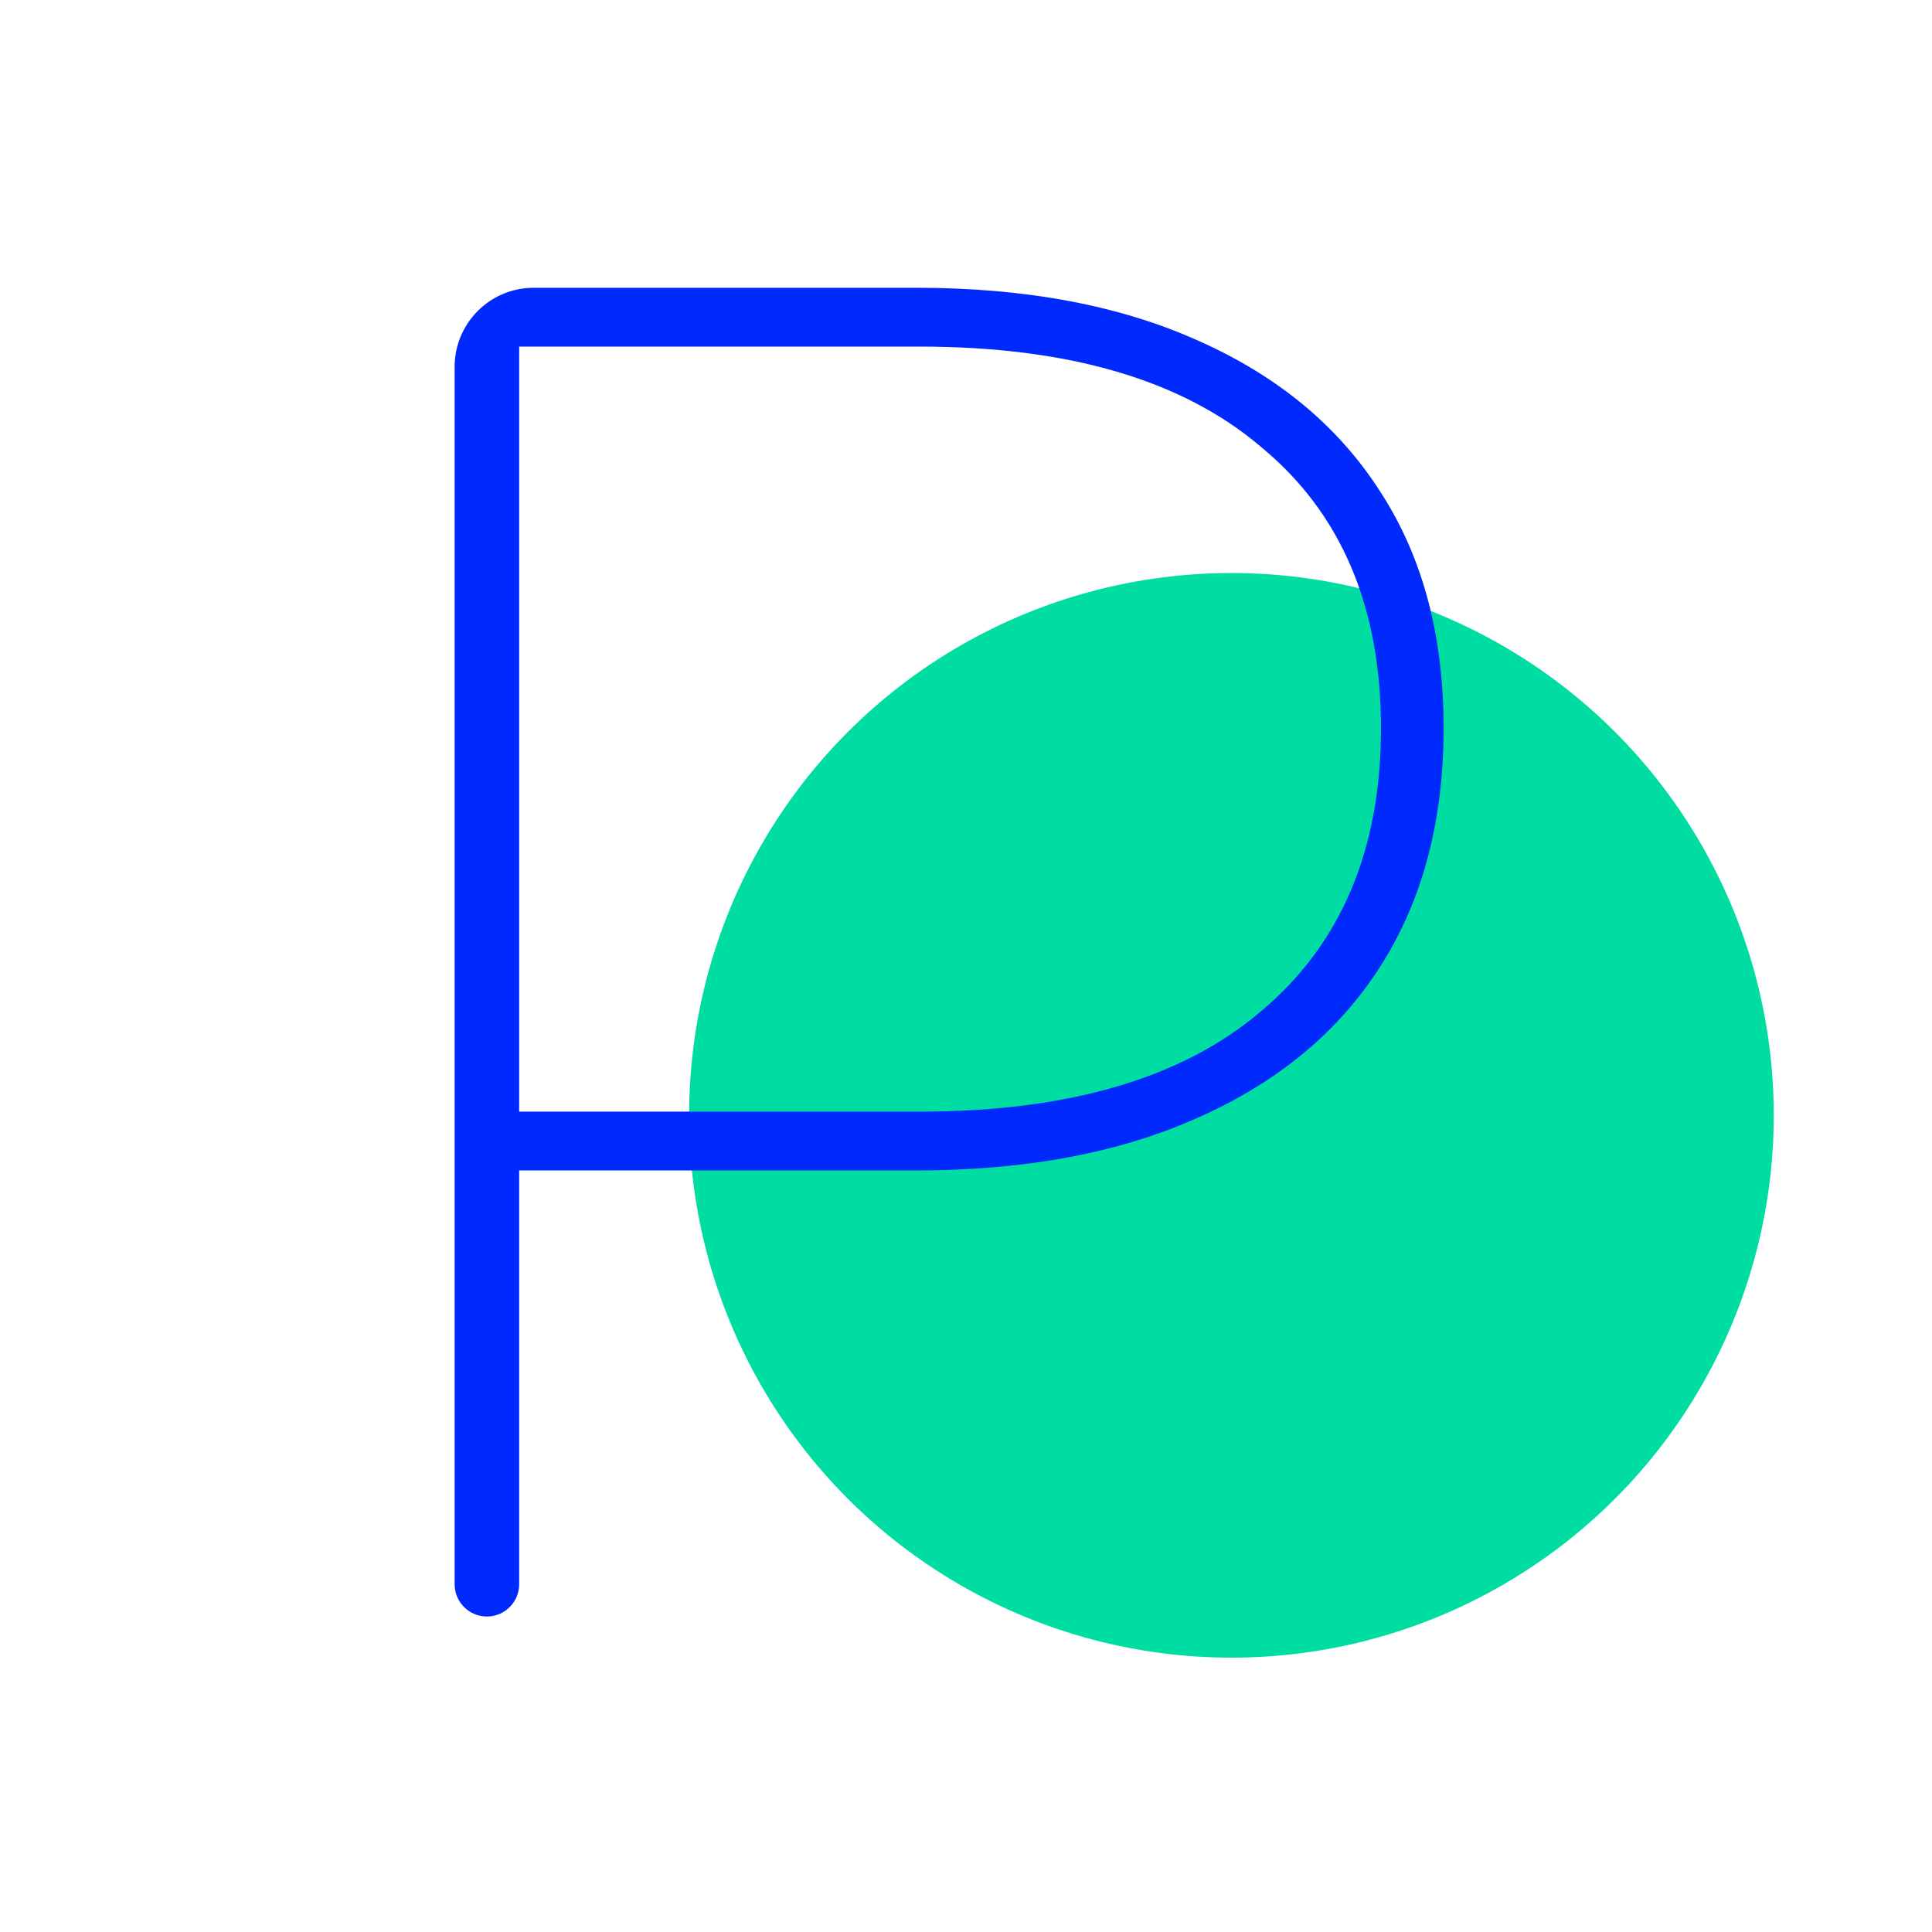
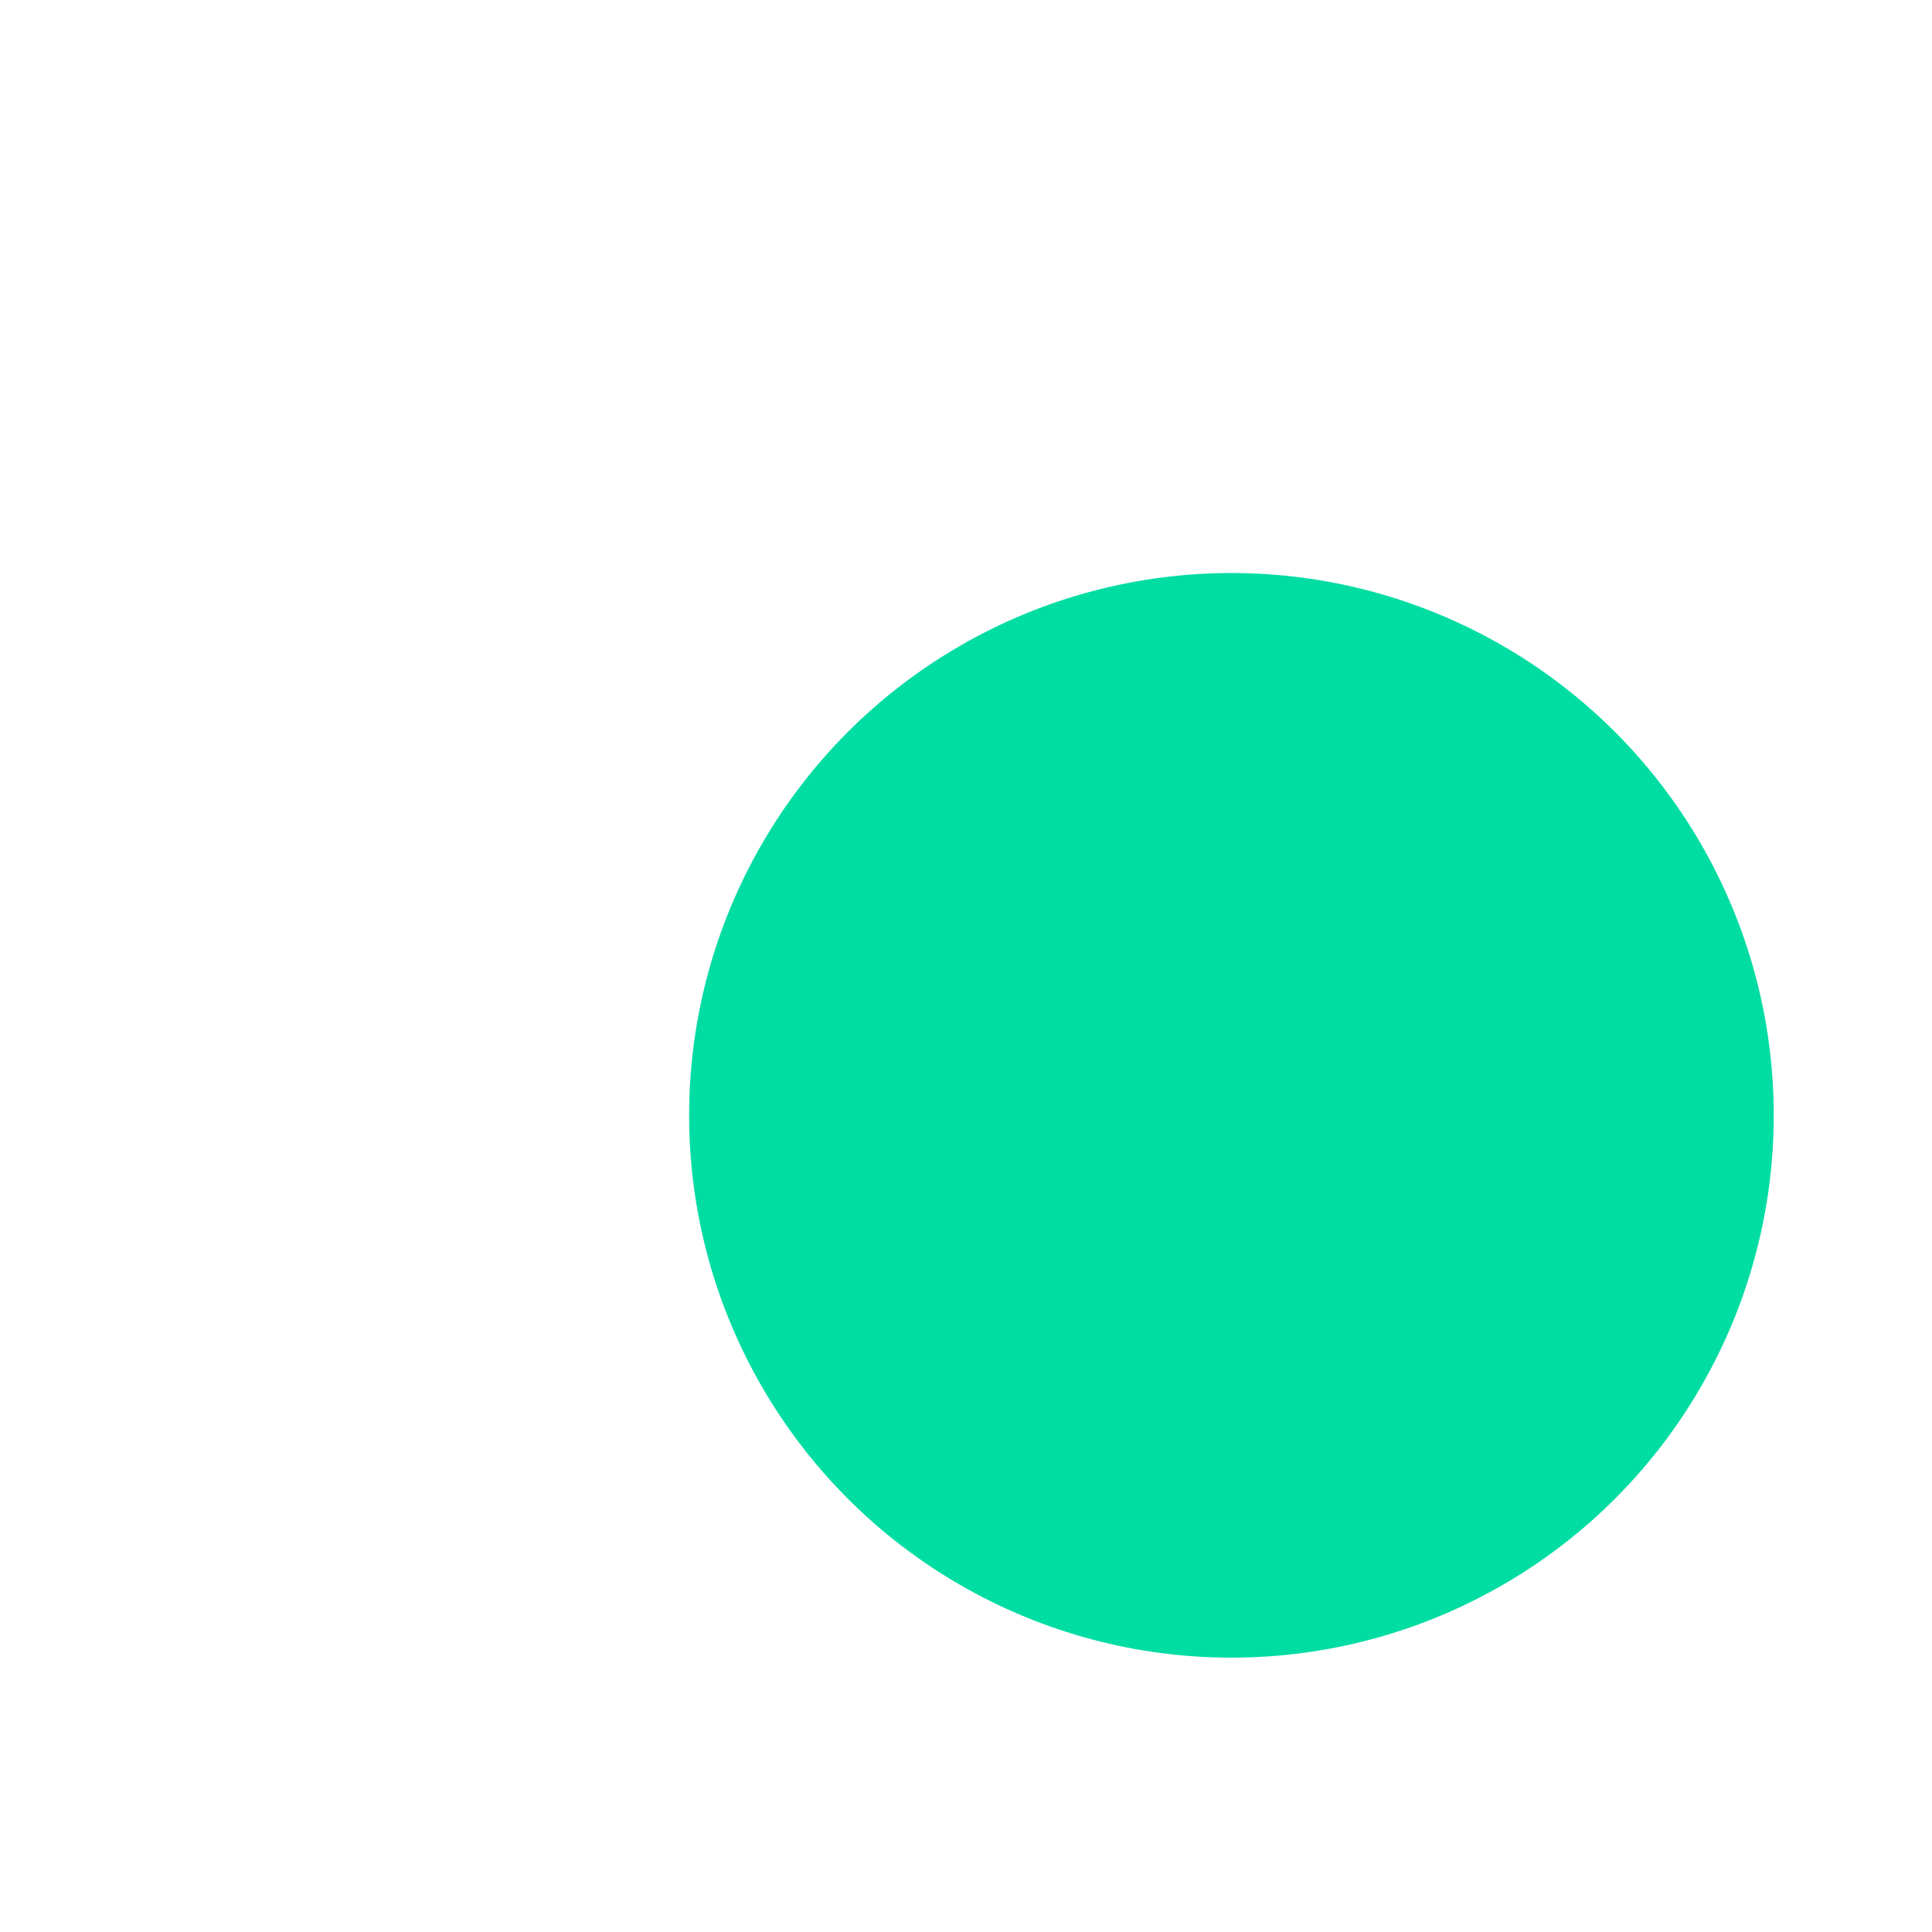
<svg xmlns="http://www.w3.org/2000/svg" width="57" height="57" viewBox="0 0 57 57" fill="none">
  <circle cx="36.331" cy="32.906" r="16" fill="#00DDA3" />
-   <path d="M14.365 47.692C13.839 47.692 13.413 47.266 13.413 46.74V10.824C13.413 9.535 14.458 8.49 15.746 8.49H27.022C30.27 8.49 33.051 9.013 35.366 10.058C37.718 11.104 39.511 12.597 40.743 14.539C41.975 16.443 42.591 18.758 42.591 21.483C42.591 24.208 41.975 26.542 40.743 28.483C39.511 30.425 37.718 31.918 35.366 32.964C33.051 34.009 30.27 34.532 27.022 34.532H14.477L15.317 33.636V46.74C15.317 47.266 14.891 47.692 14.365 47.692ZM15.317 33.636L14.477 32.796H27.134C31.539 32.796 34.9 31.806 37.214 29.827C39.566 27.849 40.743 25.067 40.743 21.483C40.743 17.899 39.566 15.136 37.214 13.194C34.9 11.216 31.539 10.226 27.134 10.226H14.477L15.317 9.33V33.636Z" fill="#0029FD" />
</svg>